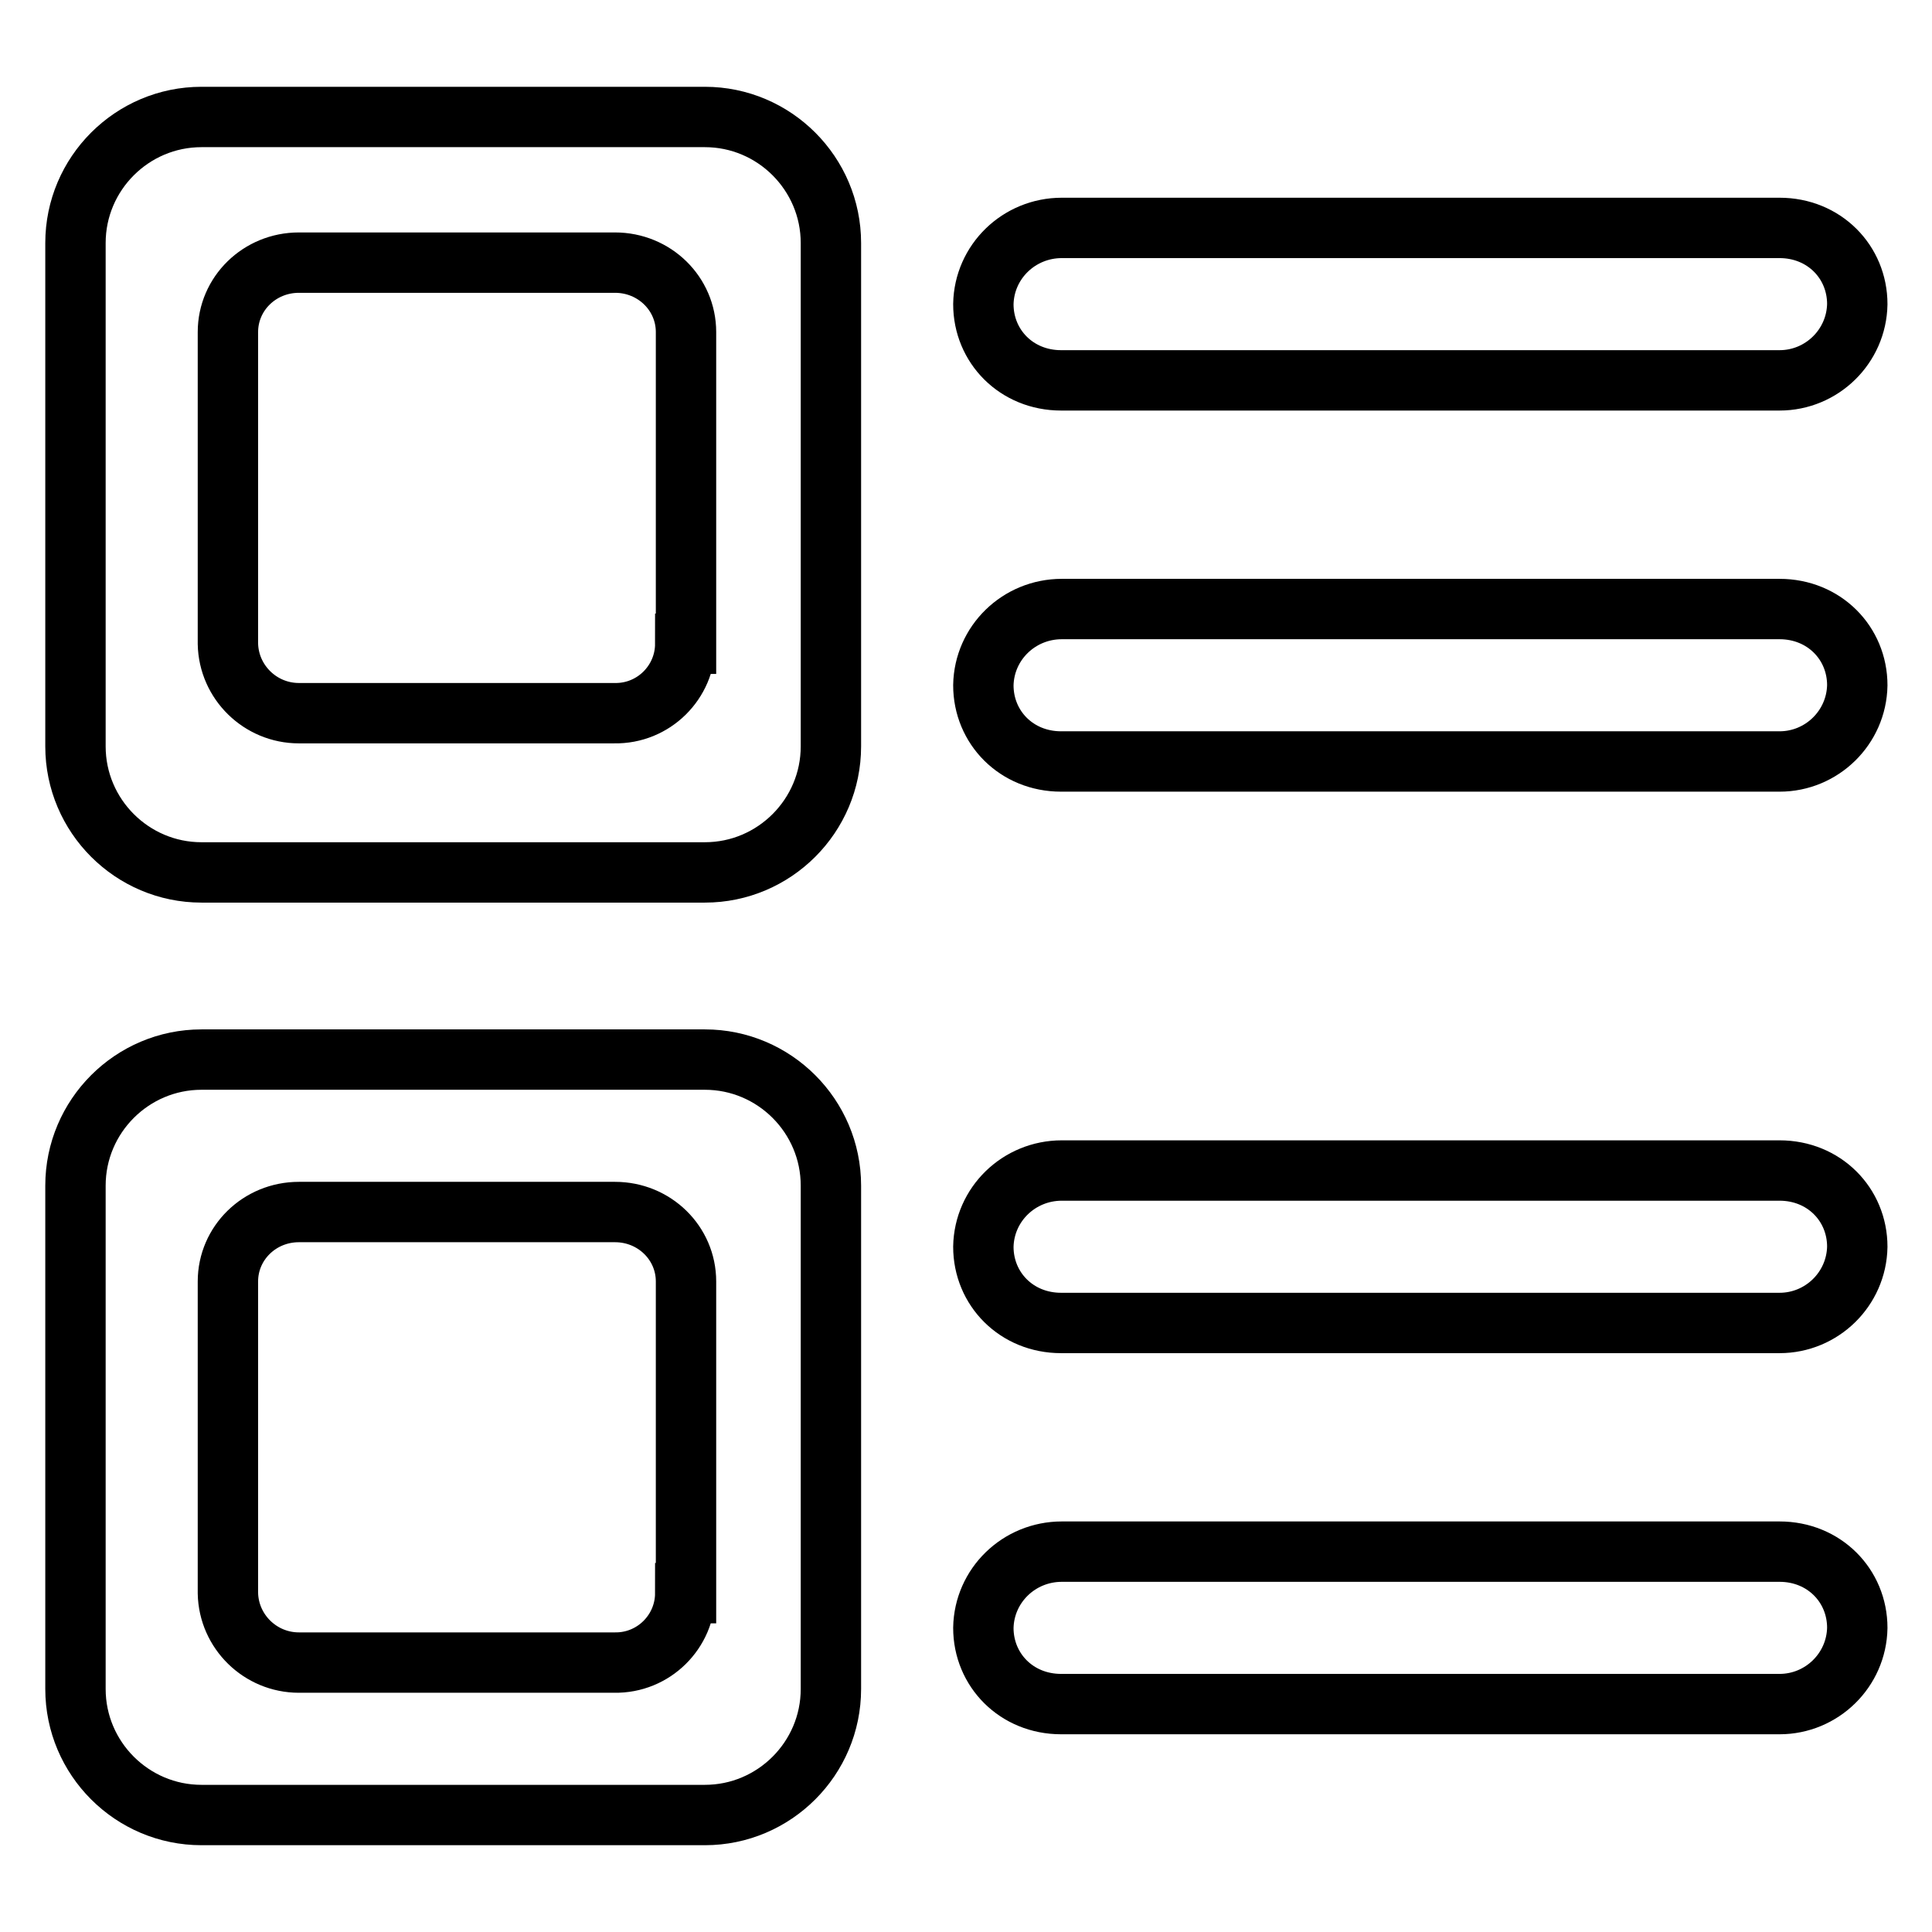
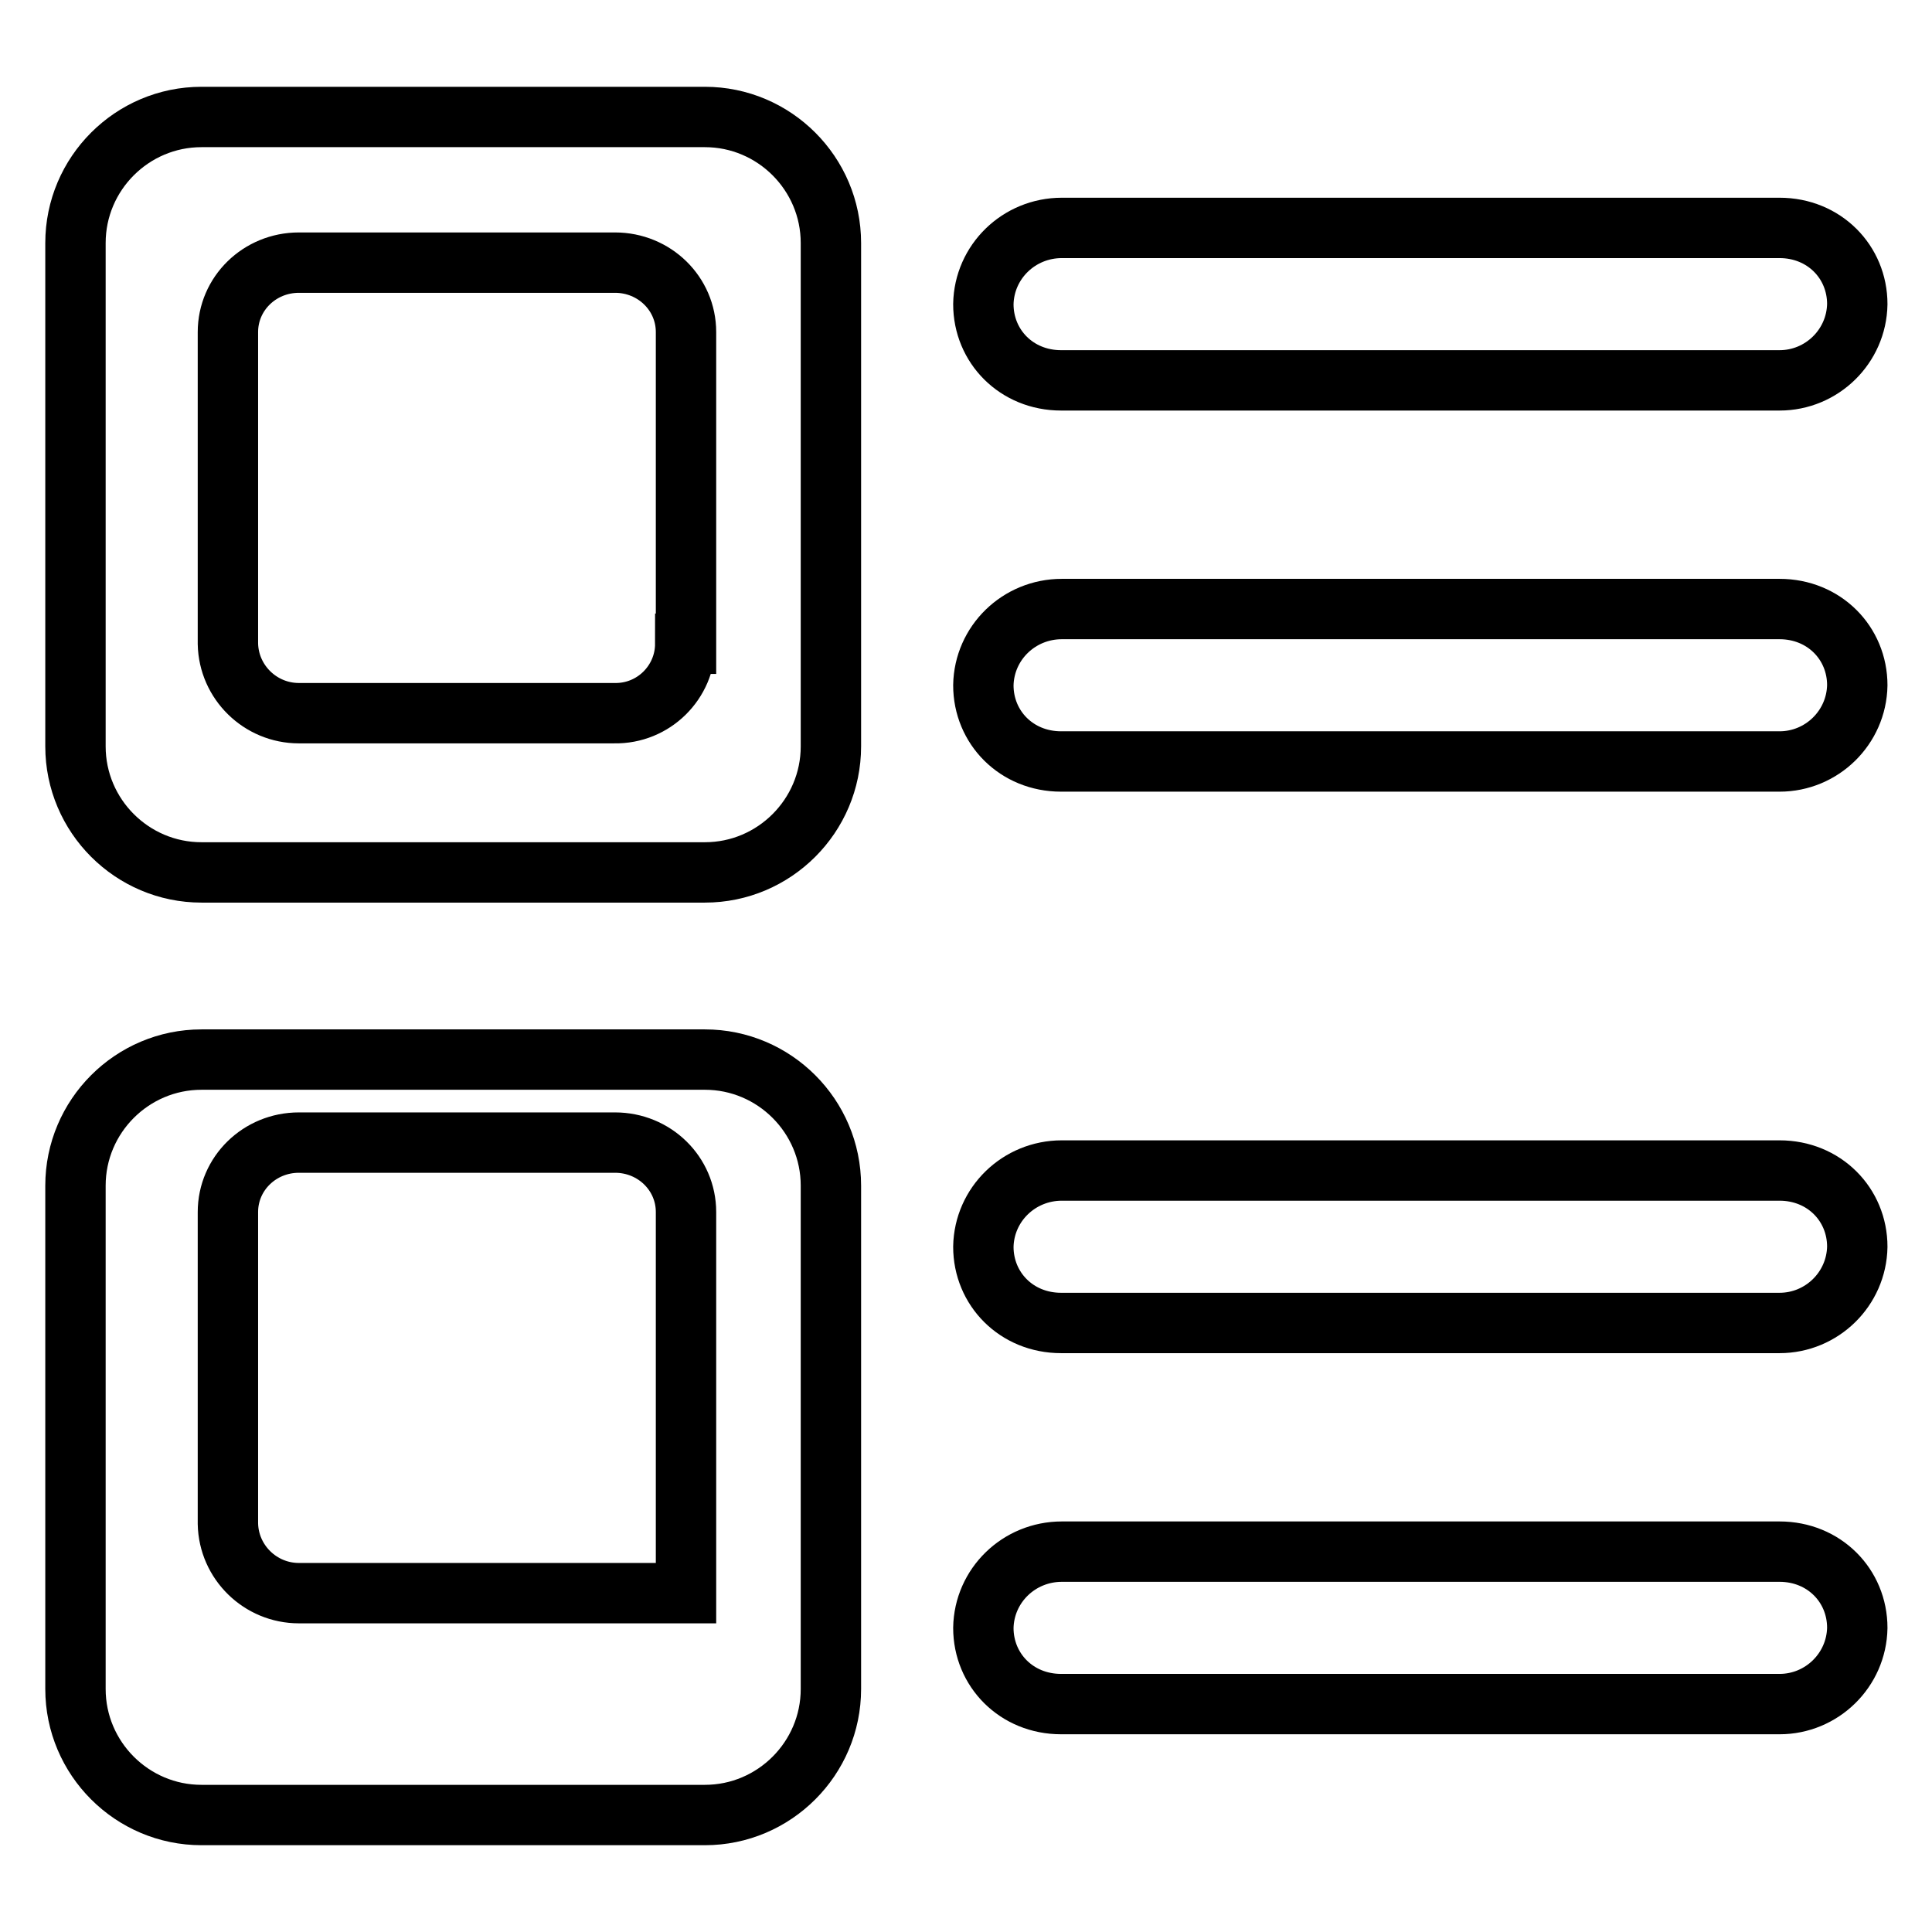
<svg xmlns="http://www.w3.org/2000/svg" version="1.1" x="0px" y="0px" viewBox="0 0 256 256" enable-background="new 0 0 256 256" xml:space="preserve">
  <g>
-     <path stroke-width="8" fill-opacity="0" stroke="#000000" d="M10,98.9c0,9.2,7.5,16.7,16.7,16.7h66.7c9.2,0,16.7-7.5,16.7-16.7l0,0V32.2c0-9.2-7.5-16.7-16.7-16.7l0,0 H26.7C17.5,15.5,10,23,10,32.2V98.9z M90.8,85.3c0,5.1-4.2,9.3-9.4,9.2H39.6c-5.1,0-9.3-4.1-9.4-9.2V44c0-5.1,4.2-9.2,9.4-9.2h41.9 c5.2,0,9.4,4.1,9.4,9.2V85.3L90.8,85.3z M10,223.8c0,9.2,7.5,16.7,16.7,16.7h66.7c9.2,0,16.7-7.5,16.7-16.7l0,0v-66.7 c0-9.2-7.5-16.7-16.7-16.7l0,0H26.7c-9.2,0-16.7,7.5-16.7,16.7l0,0V223.8z M90.8,211.1c0,5.1-4.2,9.3-9.4,9.2H39.6 c-5.1,0-9.3-4.1-9.4-9.2v-41.3c0-5.1,4.2-9.2,9.4-9.2h41.9c5.2,0,9.4,4.1,9.4,9.2V211.1z M130.3,40.3c0,5.6,4.4,10.1,10.3,10.1 h95.2c5.6,0,10.2-4.5,10.3-10.1c0-5.6-4.4-10.1-10.3-10.1h-95.1C135,30.2,130.4,34.7,130.3,40.3L130.3,40.3z M130.3,165.2 c0,5.6,4.4,10.1,10.3,10.1h95.2c5.6,0,10.2-4.5,10.3-10.1c0-5.6-4.4-10.1-10.3-10.1h-95.1C135,155.1,130.4,159.6,130.3,165.2 L130.3,165.2z M130.3,90.8c0,5.6,4.4,10.1,10.3,10.1h95.2c5.6,0,10.2-4.5,10.3-10.1c0-5.6-4.4-10.1-10.3-10.1h-95.1 C135,80.7,130.4,85.2,130.3,90.8L130.3,90.8z M130.3,215.7c0,5.6,4.4,10.1,10.3,10.1h95.2c5.6,0,10.2-4.5,10.3-10.1 c0-5.6-4.4-10.1-10.3-10.1h-95.1C135,205.6,130.4,210.1,130.3,215.7L130.3,215.7z" />
+     <path stroke-width="8" fill-opacity="0" stroke="#000000" d="M10,98.9c0,9.2,7.5,16.7,16.7,16.7h66.7c9.2,0,16.7-7.5,16.7-16.7l0,0V32.2c0-9.2-7.5-16.7-16.7-16.7l0,0 H26.7C17.5,15.5,10,23,10,32.2V98.9z M90.8,85.3c0,5.1-4.2,9.3-9.4,9.2H39.6c-5.1,0-9.3-4.1-9.4-9.2V44c0-5.1,4.2-9.2,9.4-9.2h41.9 c5.2,0,9.4,4.1,9.4,9.2V85.3L90.8,85.3z M10,223.8c0,9.2,7.5,16.7,16.7,16.7h66.7c9.2,0,16.7-7.5,16.7-16.7l0,0v-66.7 c0-9.2-7.5-16.7-16.7-16.7l0,0H26.7c-9.2,0-16.7,7.5-16.7,16.7l0,0V223.8z M90.8,211.1H39.6 c-5.1,0-9.3-4.1-9.4-9.2v-41.3c0-5.1,4.2-9.2,9.4-9.2h41.9c5.2,0,9.4,4.1,9.4,9.2V211.1z M130.3,40.3c0,5.6,4.4,10.1,10.3,10.1 h95.2c5.6,0,10.2-4.5,10.3-10.1c0-5.6-4.4-10.1-10.3-10.1h-95.1C135,30.2,130.4,34.7,130.3,40.3L130.3,40.3z M130.3,165.2 c0,5.6,4.4,10.1,10.3,10.1h95.2c5.6,0,10.2-4.5,10.3-10.1c0-5.6-4.4-10.1-10.3-10.1h-95.1C135,155.1,130.4,159.6,130.3,165.2 L130.3,165.2z M130.3,90.8c0,5.6,4.4,10.1,10.3,10.1h95.2c5.6,0,10.2-4.5,10.3-10.1c0-5.6-4.4-10.1-10.3-10.1h-95.1 C135,80.7,130.4,85.2,130.3,90.8L130.3,90.8z M130.3,215.7c0,5.6,4.4,10.1,10.3,10.1h95.2c5.6,0,10.2-4.5,10.3-10.1 c0-5.6-4.4-10.1-10.3-10.1h-95.1C135,205.6,130.4,210.1,130.3,215.7L130.3,215.7z" />
  </g>
</svg>